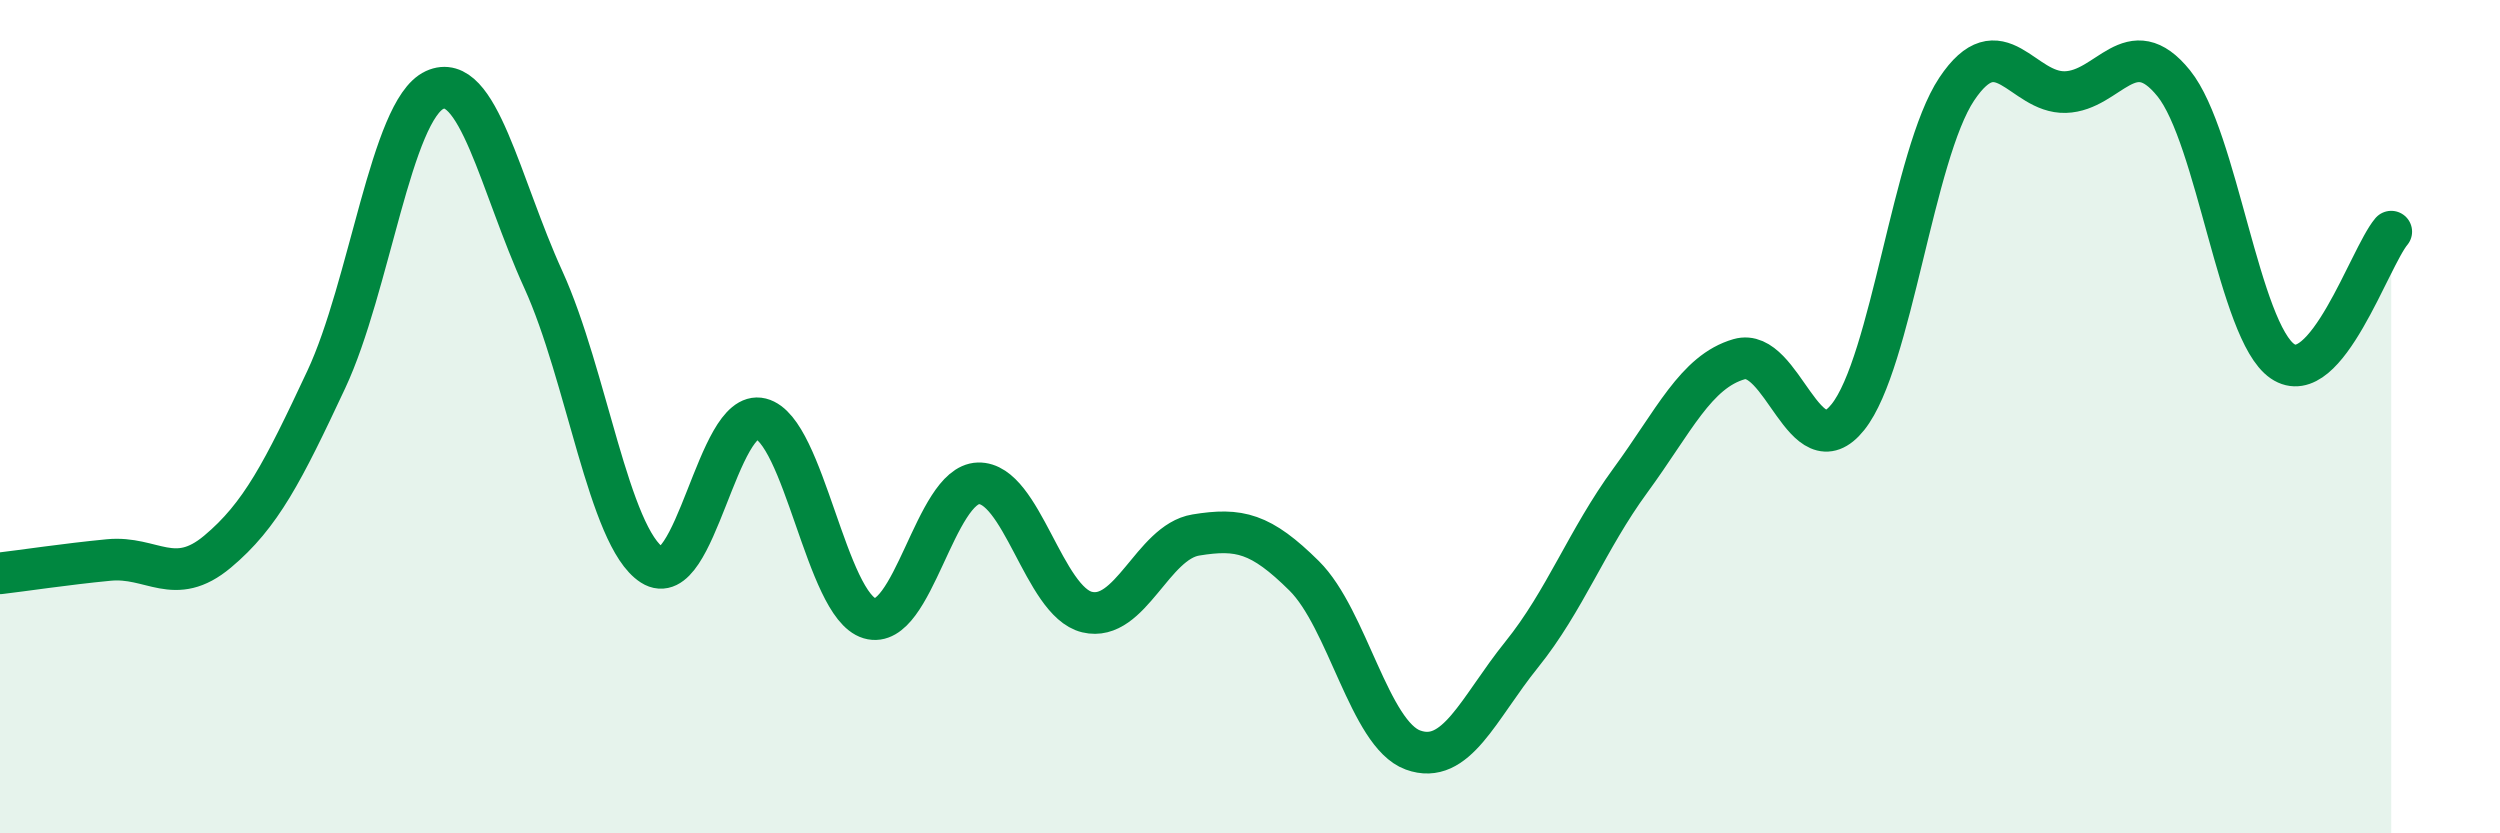
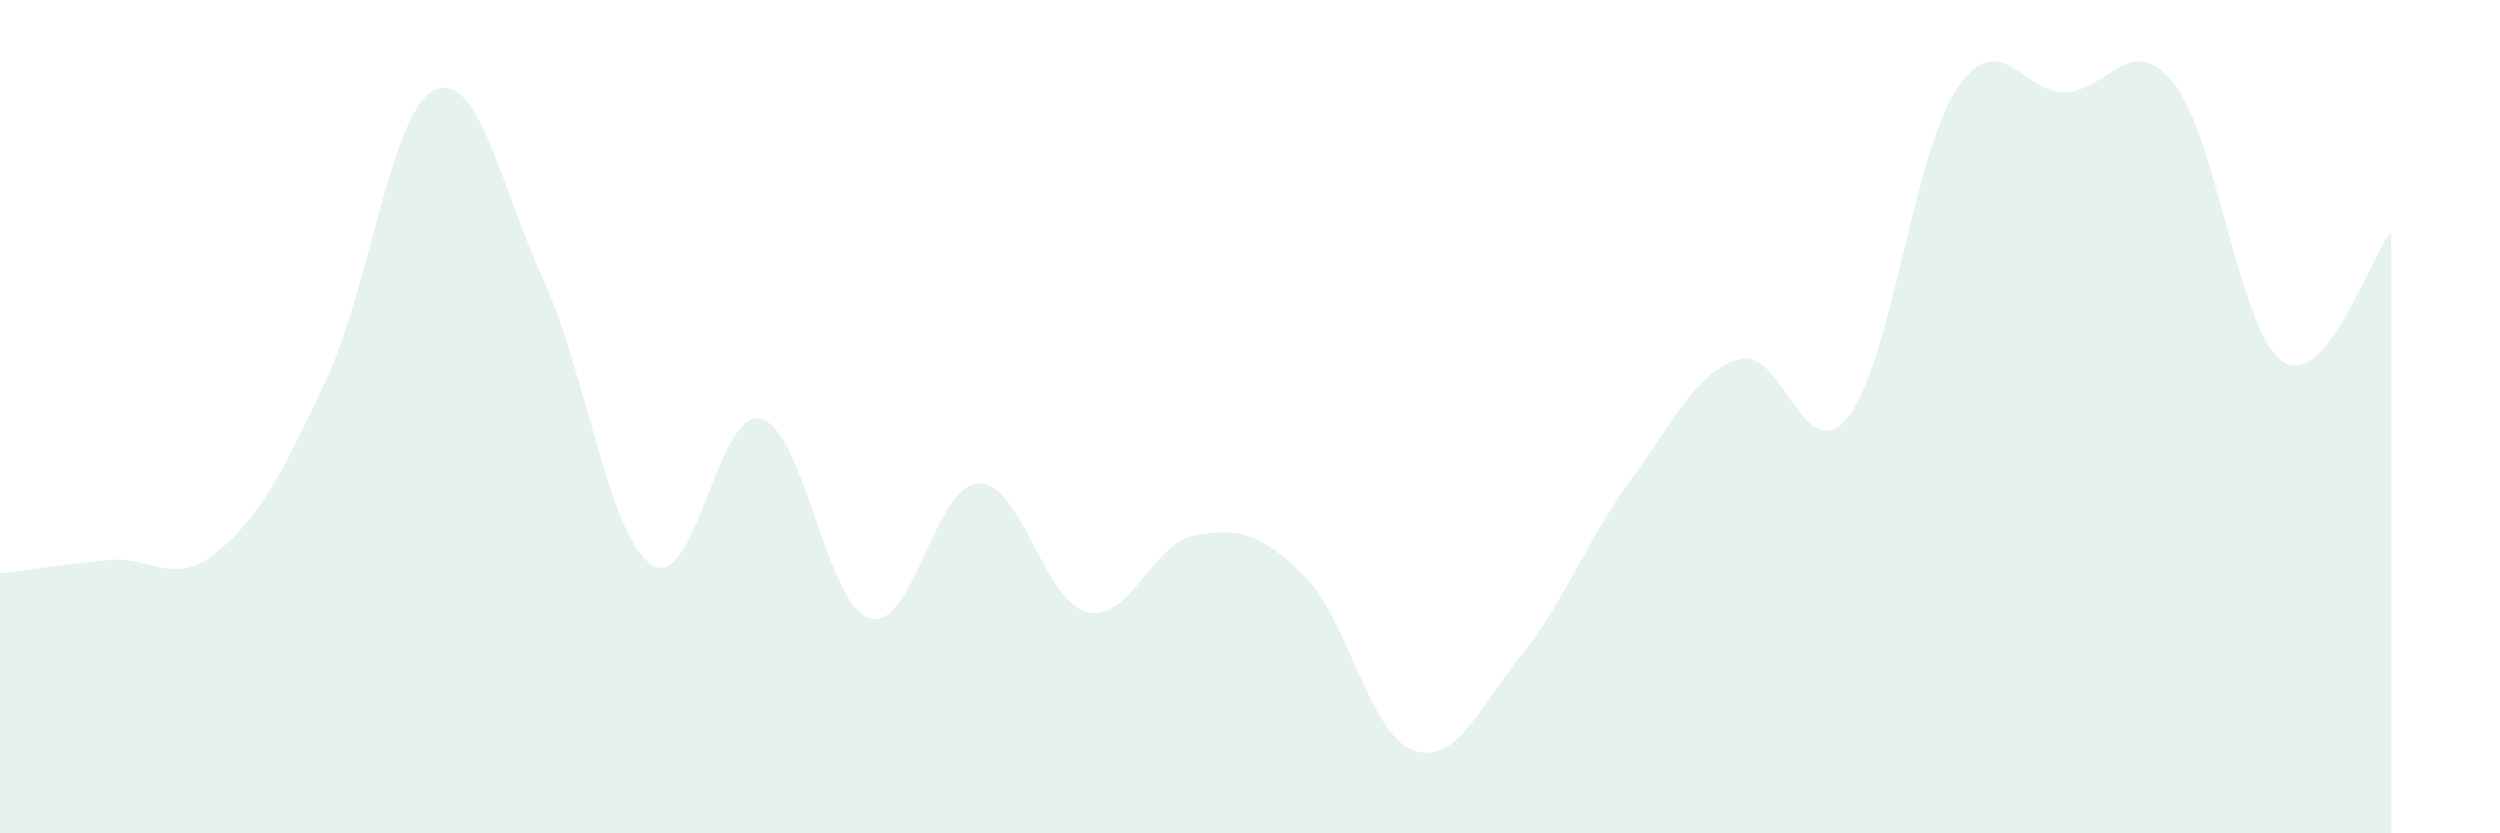
<svg xmlns="http://www.w3.org/2000/svg" width="60" height="20" viewBox="0 0 60 20">
  <path d="M 0,13.76 C 0.52,13.7 1.57,13.54 2.61,13.44 C 3.65,13.34 4.18,14.11 5.22,13.24 C 6.26,12.37 6.79,11.33 7.83,9.11 C 8.87,6.89 9.39,2.64 10.43,2.16 C 11.47,1.68 12,4.43 13.04,6.71 C 14.08,8.99 14.61,12.89 15.65,13.56 C 16.69,14.23 17.22,9.79 18.26,10.05 C 19.3,10.31 19.83,14.53 20.87,14.84 C 21.91,15.15 22.44,11.63 23.48,11.6 C 24.52,11.57 25.05,14.44 26.09,14.69 C 27.13,14.94 27.66,13.01 28.7,12.84 C 29.74,12.67 30.26,12.79 31.3,13.82 C 32.34,14.85 32.87,17.62 33.91,18 C 34.95,18.38 35.48,17 36.52,15.71 C 37.56,14.42 38.09,12.95 39.13,11.53 C 40.17,10.11 40.7,8.92 41.74,8.62 C 42.78,8.32 43.31,11.31 44.35,10.01 C 45.39,8.71 45.92,3.7 46.96,2.14 C 48,0.58 48.53,2.24 49.57,2.21 C 50.61,2.18 51.13,0.71 52.17,2 C 53.21,3.29 53.74,7.96 54.78,8.67 C 55.82,9.38 56.87,6.18 57.39,5.56L57.39 20L0 20Z" fill="#008740" opacity="0.1" stroke-linecap="round" stroke-linejoin="round" />
-   <path d="M 0,13.76 C 0.52,13.7 1.57,13.54 2.61,13.44 C 3.65,13.34 4.18,14.11 5.22,13.24 C 6.26,12.37 6.79,11.33 7.83,9.11 C 8.87,6.89 9.39,2.64 10.43,2.16 C 11.47,1.68 12,4.43 13.04,6.71 C 14.08,8.99 14.61,12.89 15.65,13.56 C 16.69,14.23 17.22,9.79 18.26,10.05 C 19.3,10.31 19.83,14.53 20.87,14.84 C 21.91,15.15 22.44,11.63 23.48,11.6 C 24.52,11.57 25.05,14.44 26.09,14.69 C 27.13,14.94 27.66,13.01 28.7,12.84 C 29.74,12.67 30.26,12.79 31.3,13.82 C 32.34,14.85 32.87,17.62 33.91,18 C 34.95,18.38 35.48,17 36.52,15.71 C 37.56,14.42 38.09,12.95 39.13,11.53 C 40.17,10.11 40.7,8.92 41.74,8.62 C 42.78,8.32 43.31,11.31 44.35,10.01 C 45.39,8.71 45.92,3.7 46.96,2.14 C 48,0.58 48.53,2.24 49.57,2.21 C 50.61,2.18 51.13,0.71 52.17,2 C 53.21,3.29 53.74,7.96 54.78,8.67 C 55.82,9.38 56.87,6.18 57.39,5.56" stroke="#008740" stroke-width="1" fill="none" stroke-linecap="round" stroke-linejoin="round" />
</svg>